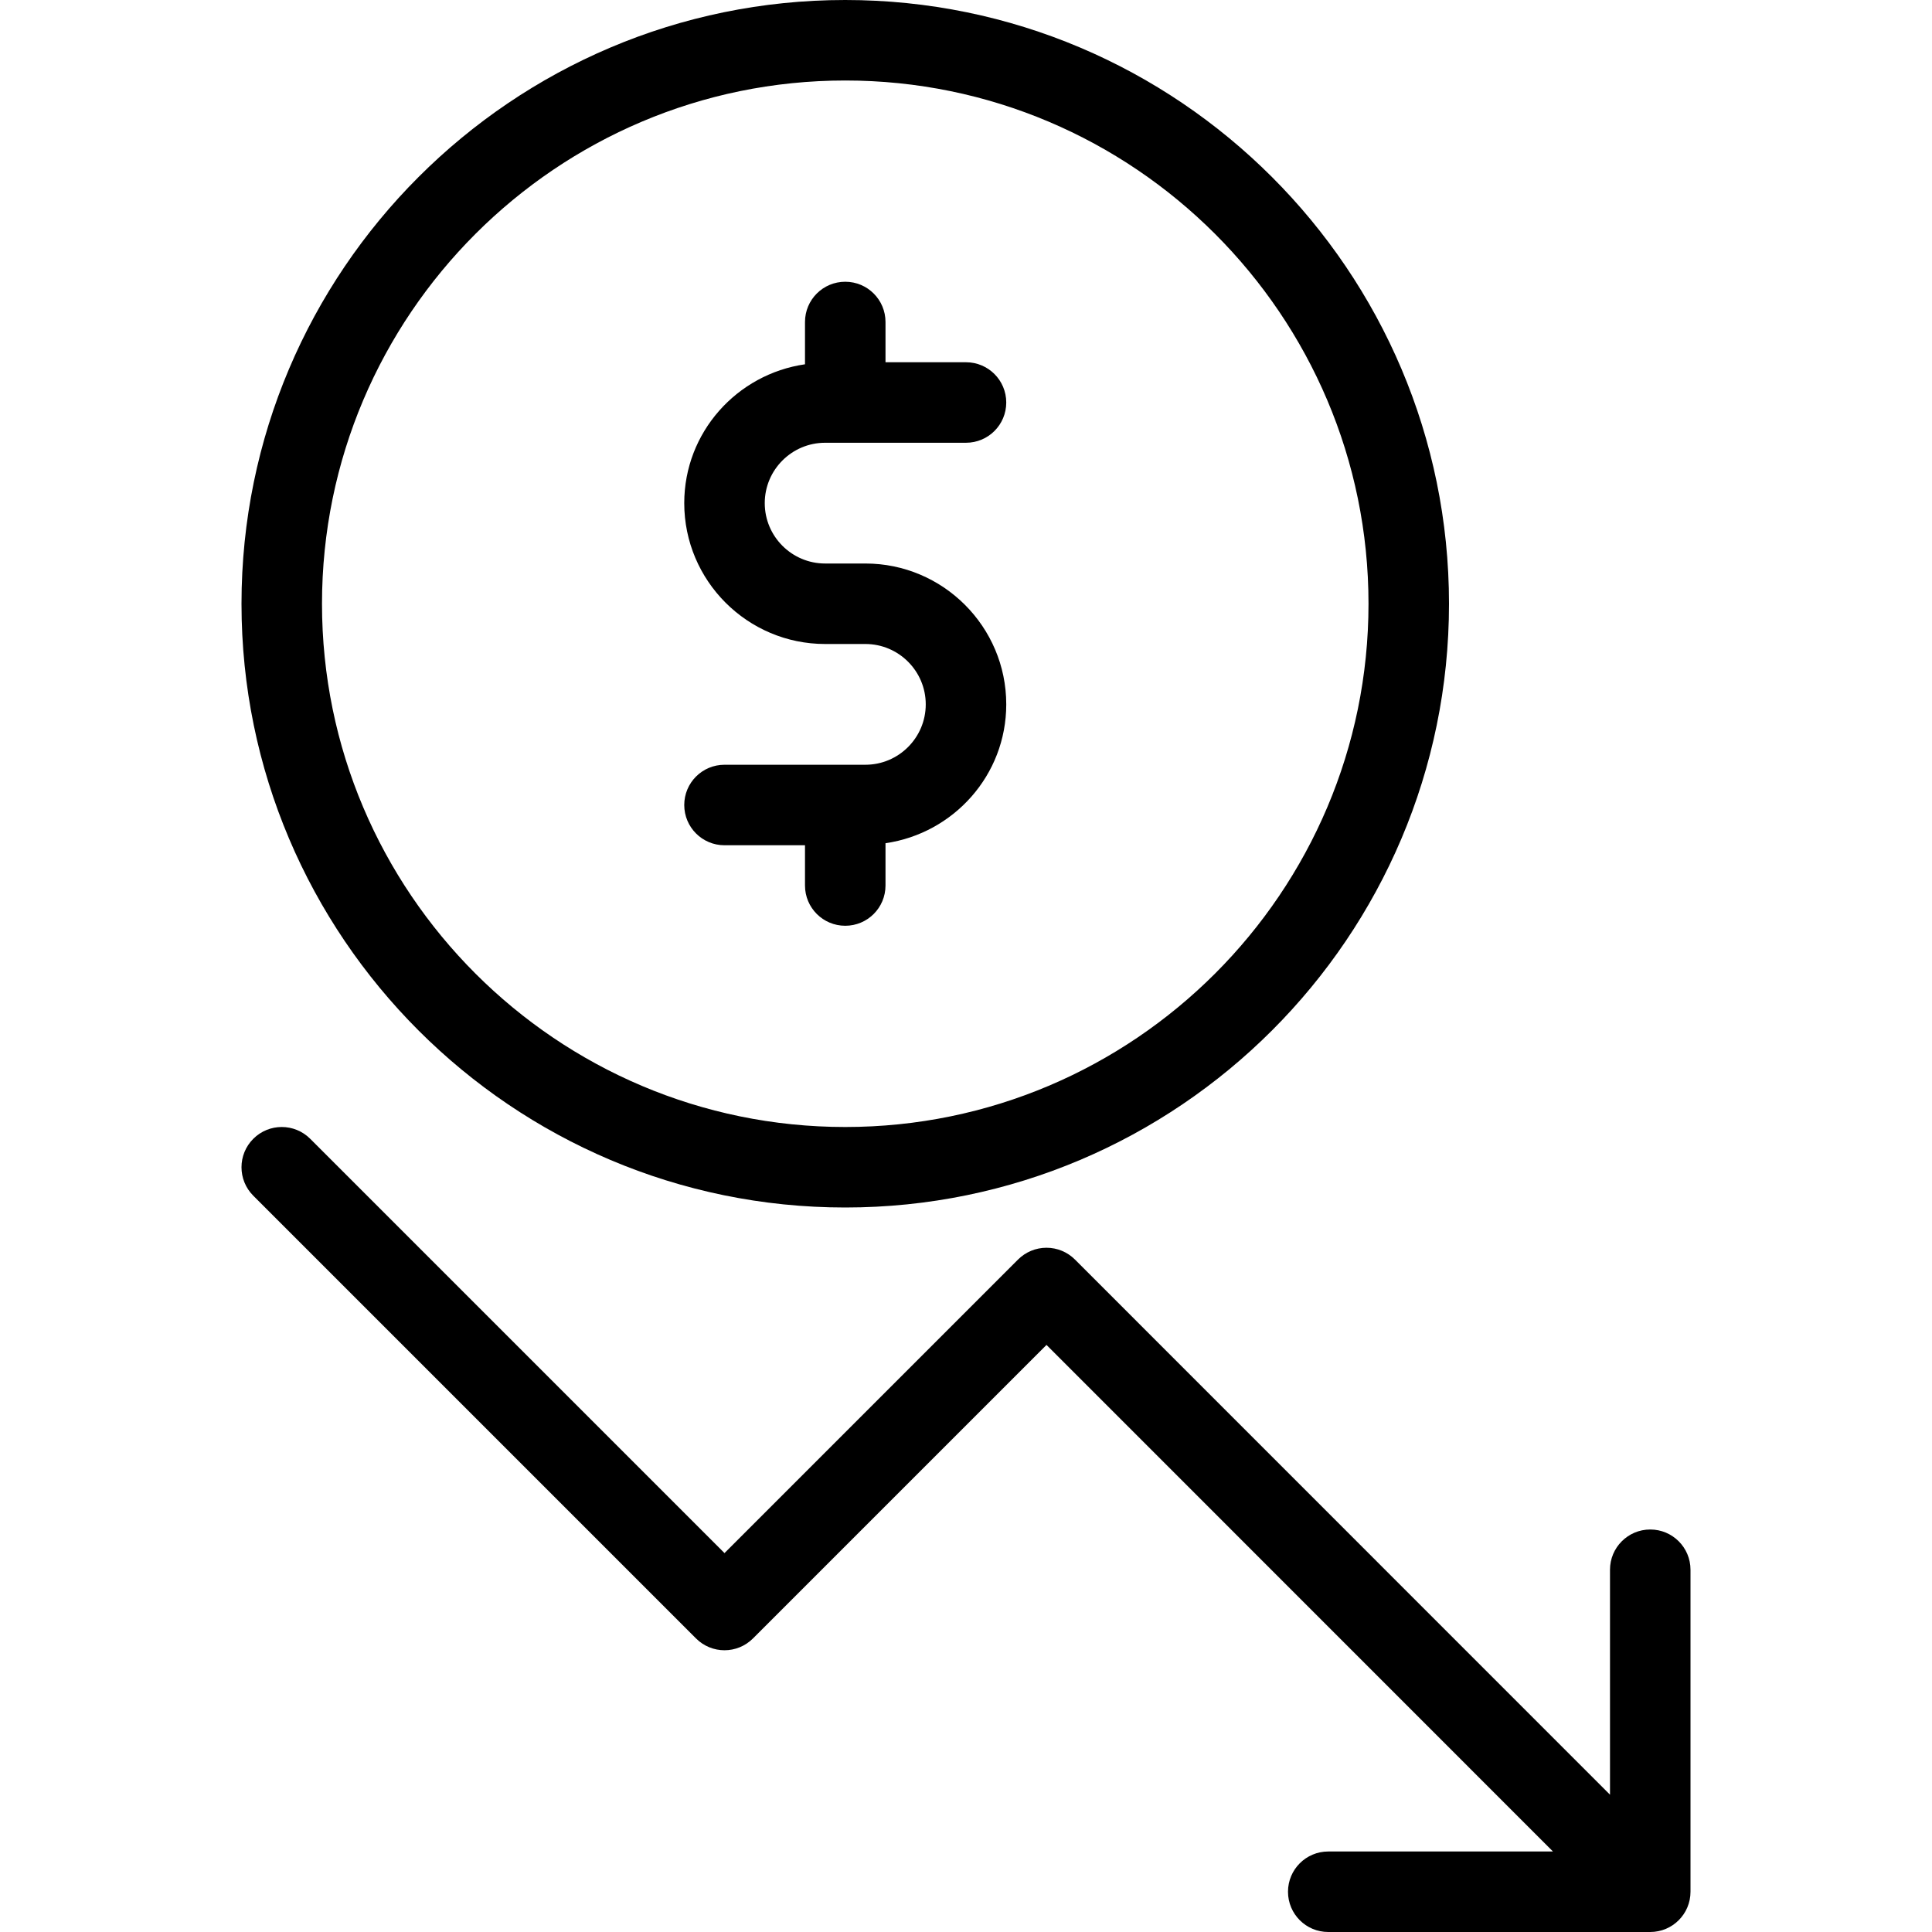
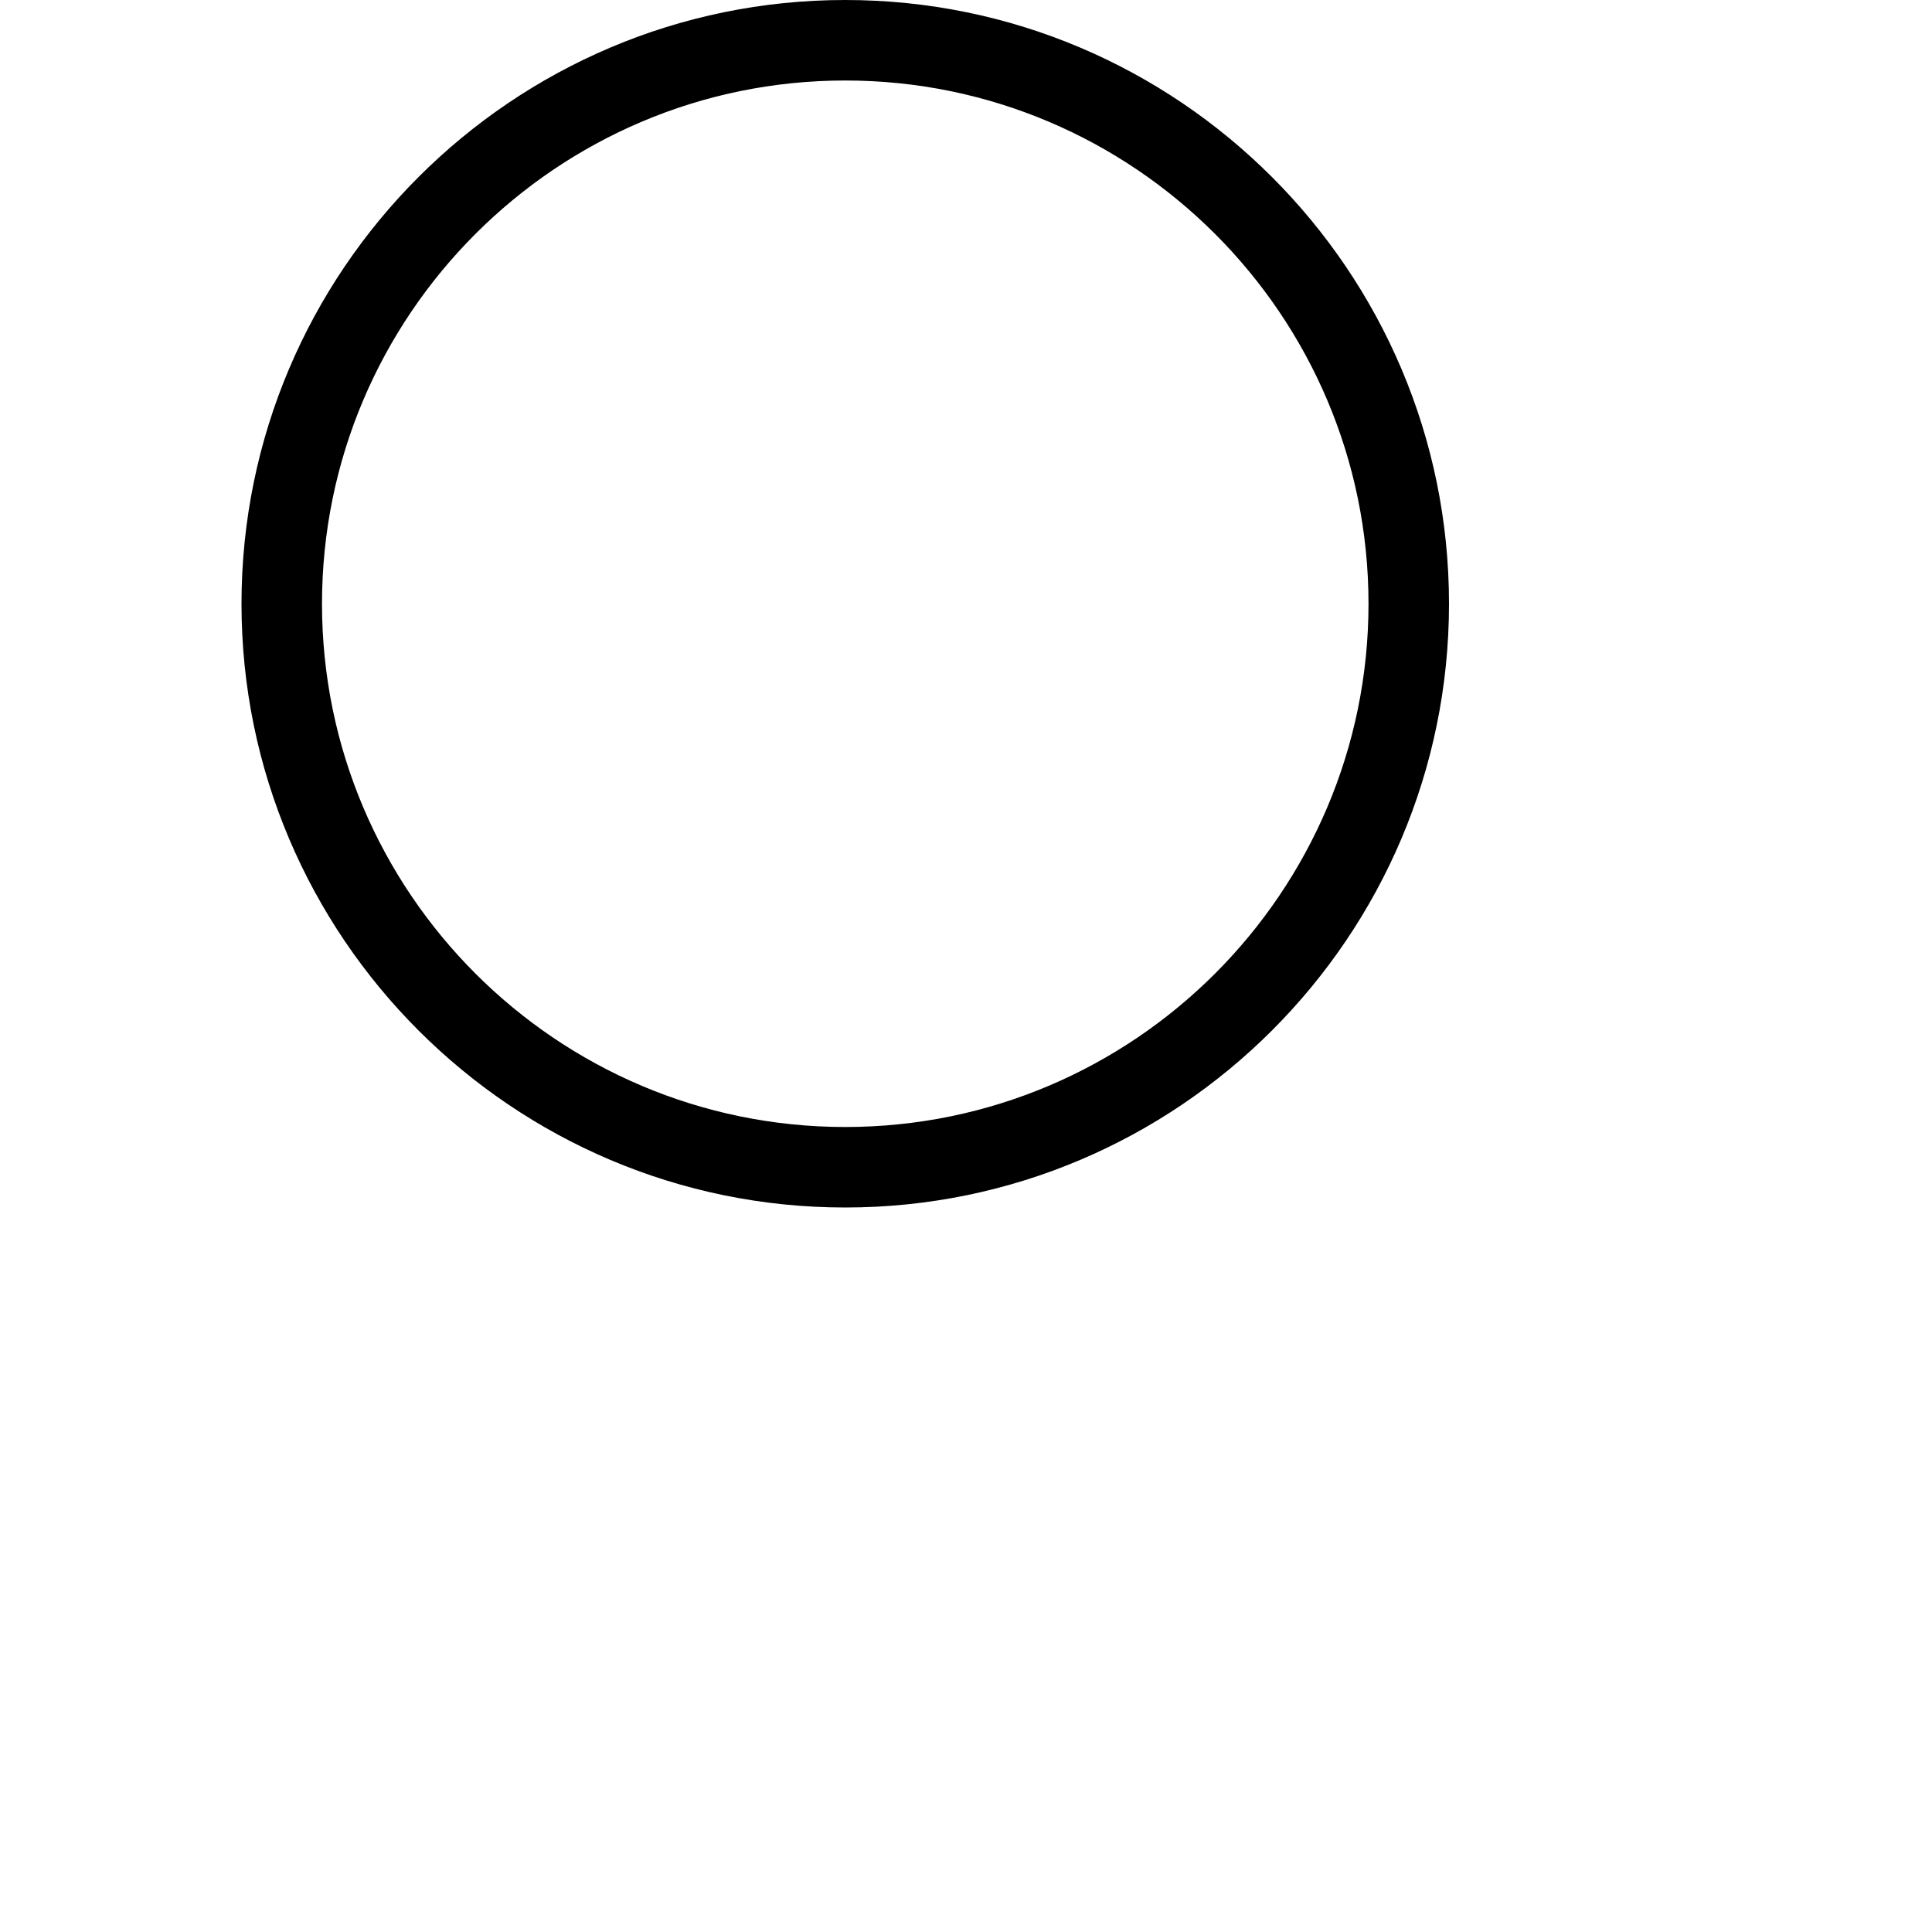
<svg xmlns="http://www.w3.org/2000/svg" id="Layer_1" x="0px" y="0px" viewBox="0 0 512 512" style="enable-background:new 0 0 512 512;" xml:space="preserve">
  <g>
    <g>
      <g>
        <path d="M224,320c88.229,0,160-71.771,160-160S312.229,0,224,0S64,71.771,64,160S135.771,320,224,320z M224,21.333    c76.458,0,138.667,62.208,138.667,138.667S300.458,298.667,224,298.667S85.333,236.458,85.333,160S147.542,21.333,224,21.333z" />
-         <path d="M229.333,202.667H192c-5.896,0-10.667,4.771-10.667,10.667c0,5.896,4.771,10.667,10.667,10.667h21.333v10.667    c0,5.896,4.771,10.667,10.667,10.667s10.667-4.771,10.667-10.667v-11.206c18.046-2.615,32-18.036,32-36.794    c0-20.583-16.75-37.333-37.333-37.333h-10.667c-8.823,0-16-7.177-16-16c0-8.823,7.177-16,16-16H256    c5.896,0,10.667-4.771,10.667-10.667C266.667,100.771,261.896,96,256,96h-21.333V85.333c0-5.896-4.771-10.667-10.667-10.667    s-10.667,4.771-10.667,10.667v11.206c-18.046,2.615-32,18.036-32,36.794c0,20.583,16.75,37.333,37.333,37.333h10.667    c8.823,0,16,7.177,16,16C245.333,195.49,238.156,202.667,229.333,202.667z" />
-         <path d="M437.333,405.333c-5.896,0-10.667,4.771-10.667,10.667v59.613L284.875,333.792c-2-2-4.708-3.125-7.542-3.125    c-2.833,0-5.542,1.125-7.542,3.125L192,411.583L82.208,301.792c-4.167-4.167-10.917-4.167-15.083,0    c-4.167,4.167-4.167,10.917,0,15.083l117.333,117.333c4.167,4.167,10.917,4.167,15.083,0l77.792-77.792l134.22,134.25H352    c-5.896,0-10.667,4.771-10.667,10.667c0,5.896,4.771,10.667,10.667,10.667h85.333c5.896,0,10.667-4.771,10.667-10.667V416    C448,410.104,443.229,405.333,437.333,405.333z" />
      </g>
    </g>
  </g>
  <g />
  <g />
  <g />
  <g />
  <g />
  <g />
  <g />
  <g />
  <g />
  <g />
  <g />
  <g />
  <g />
  <g />
  <g />
</svg>